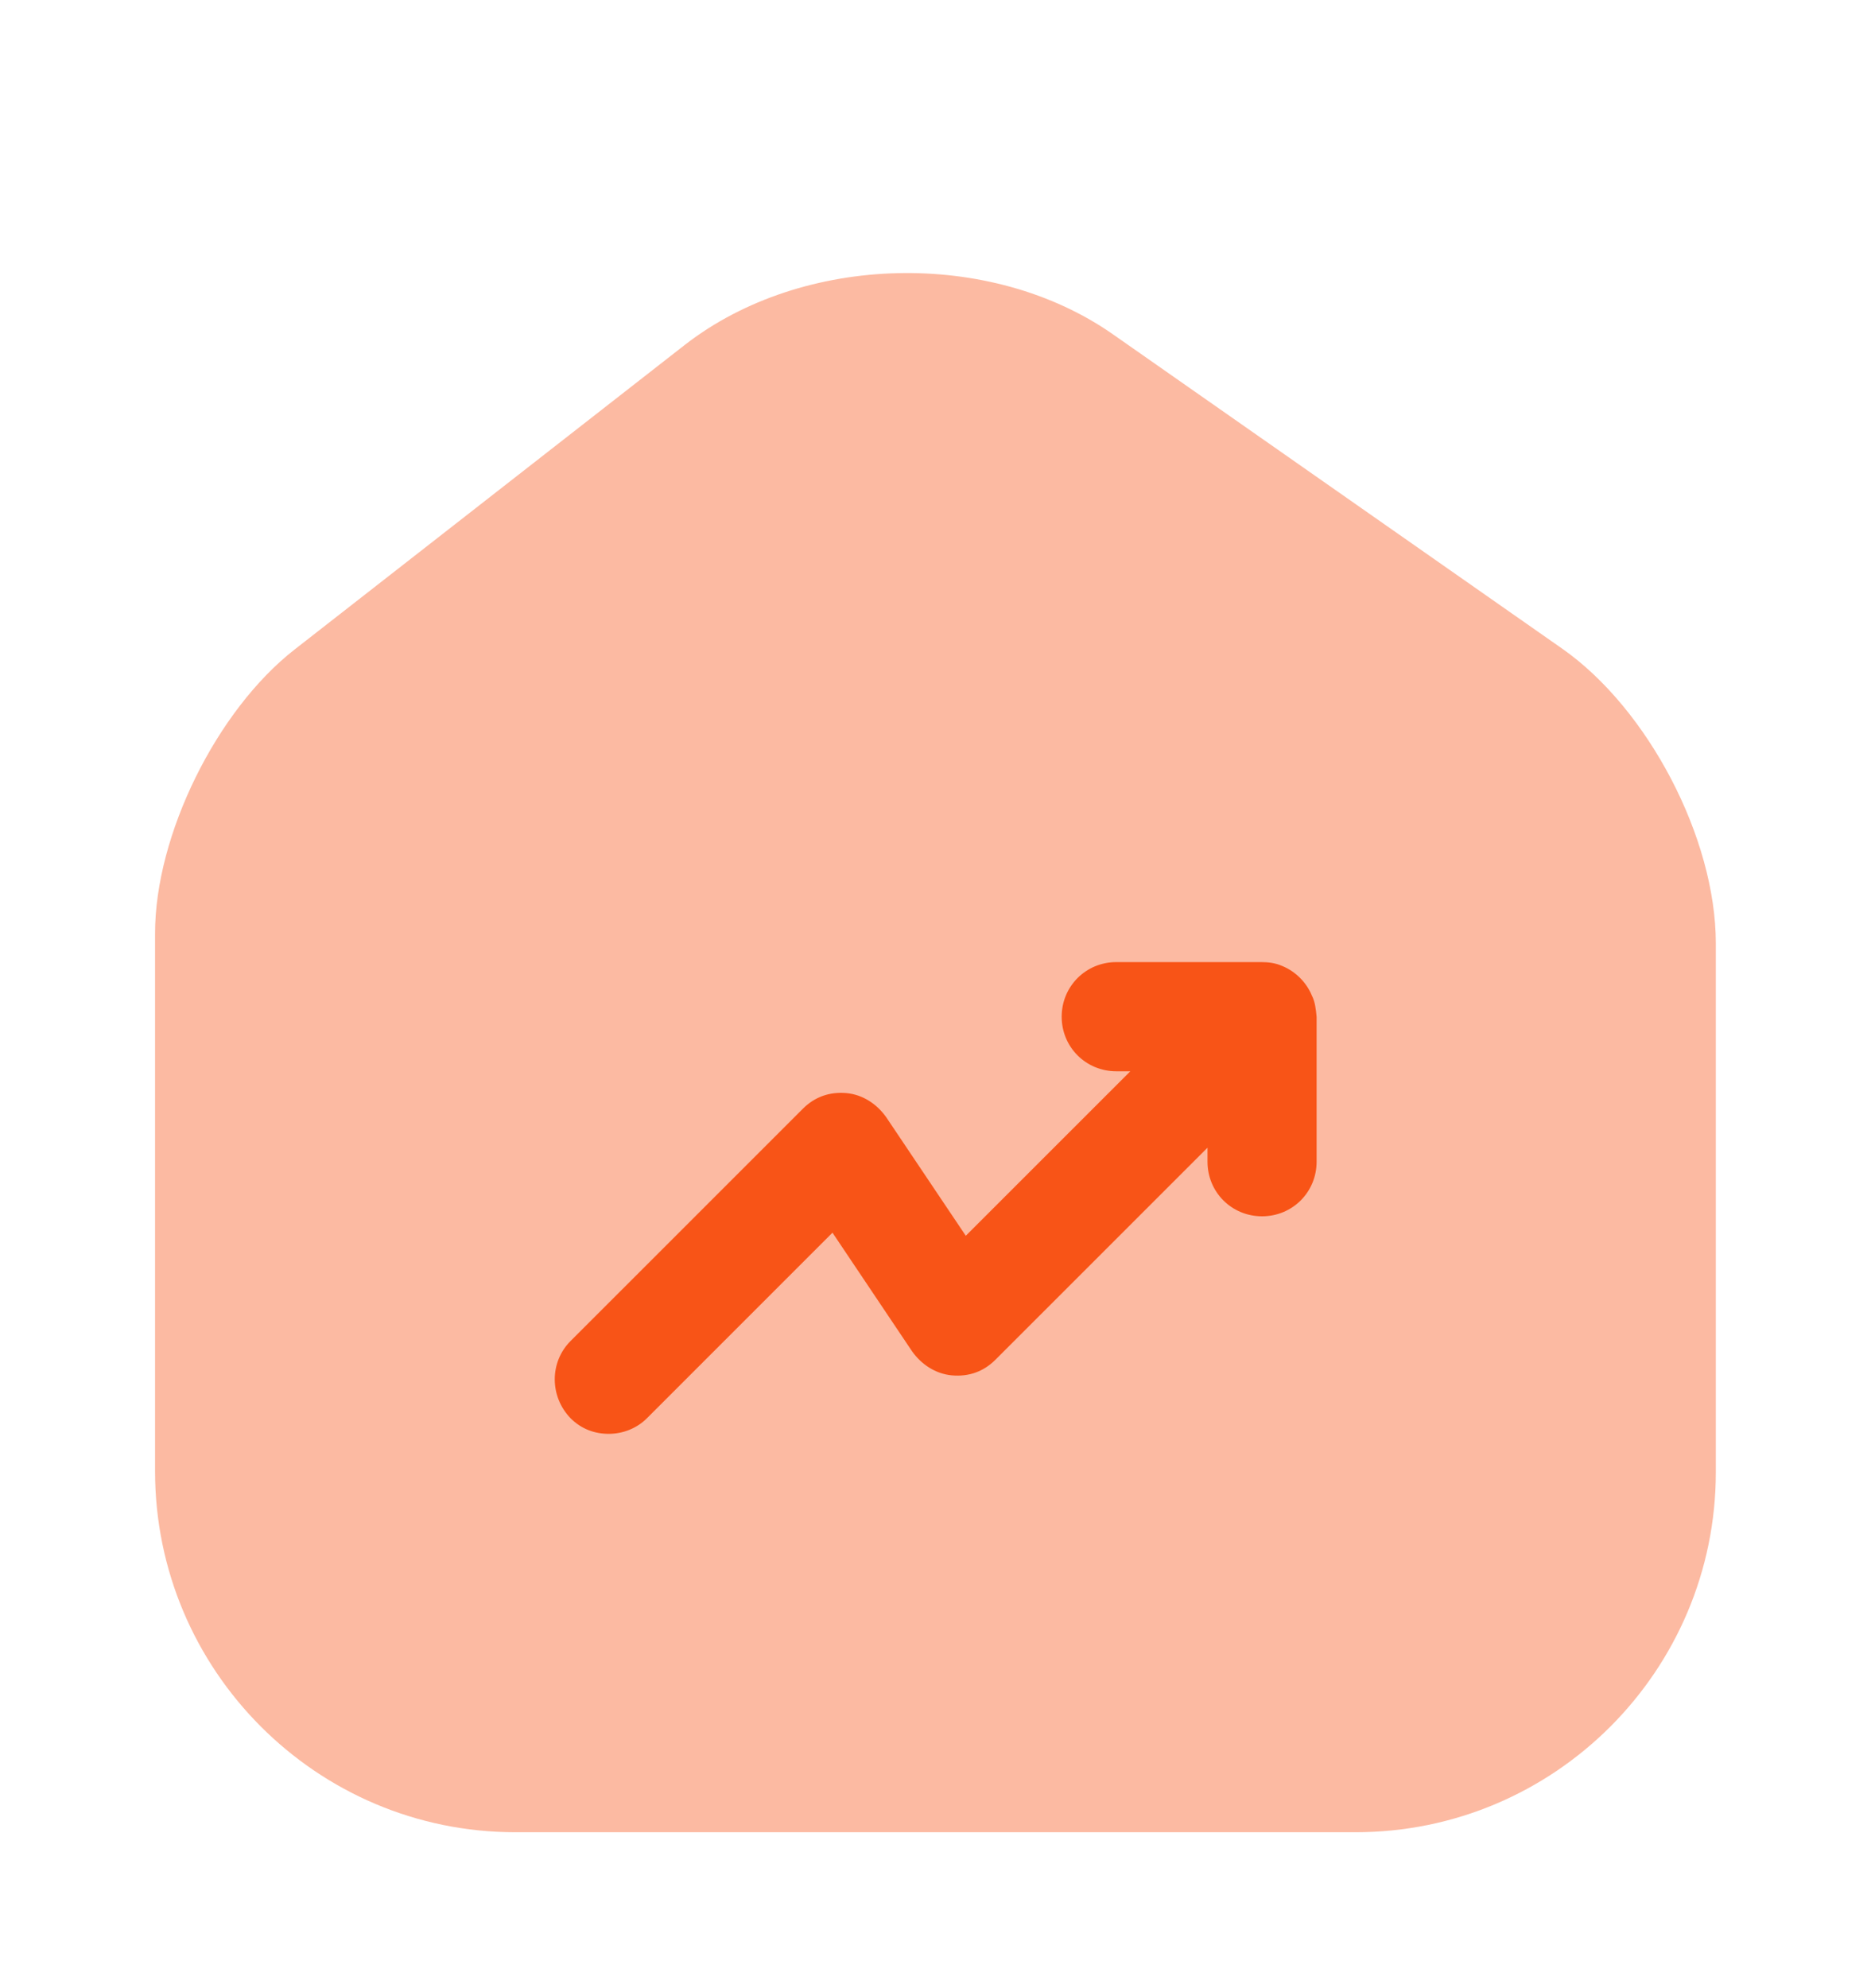
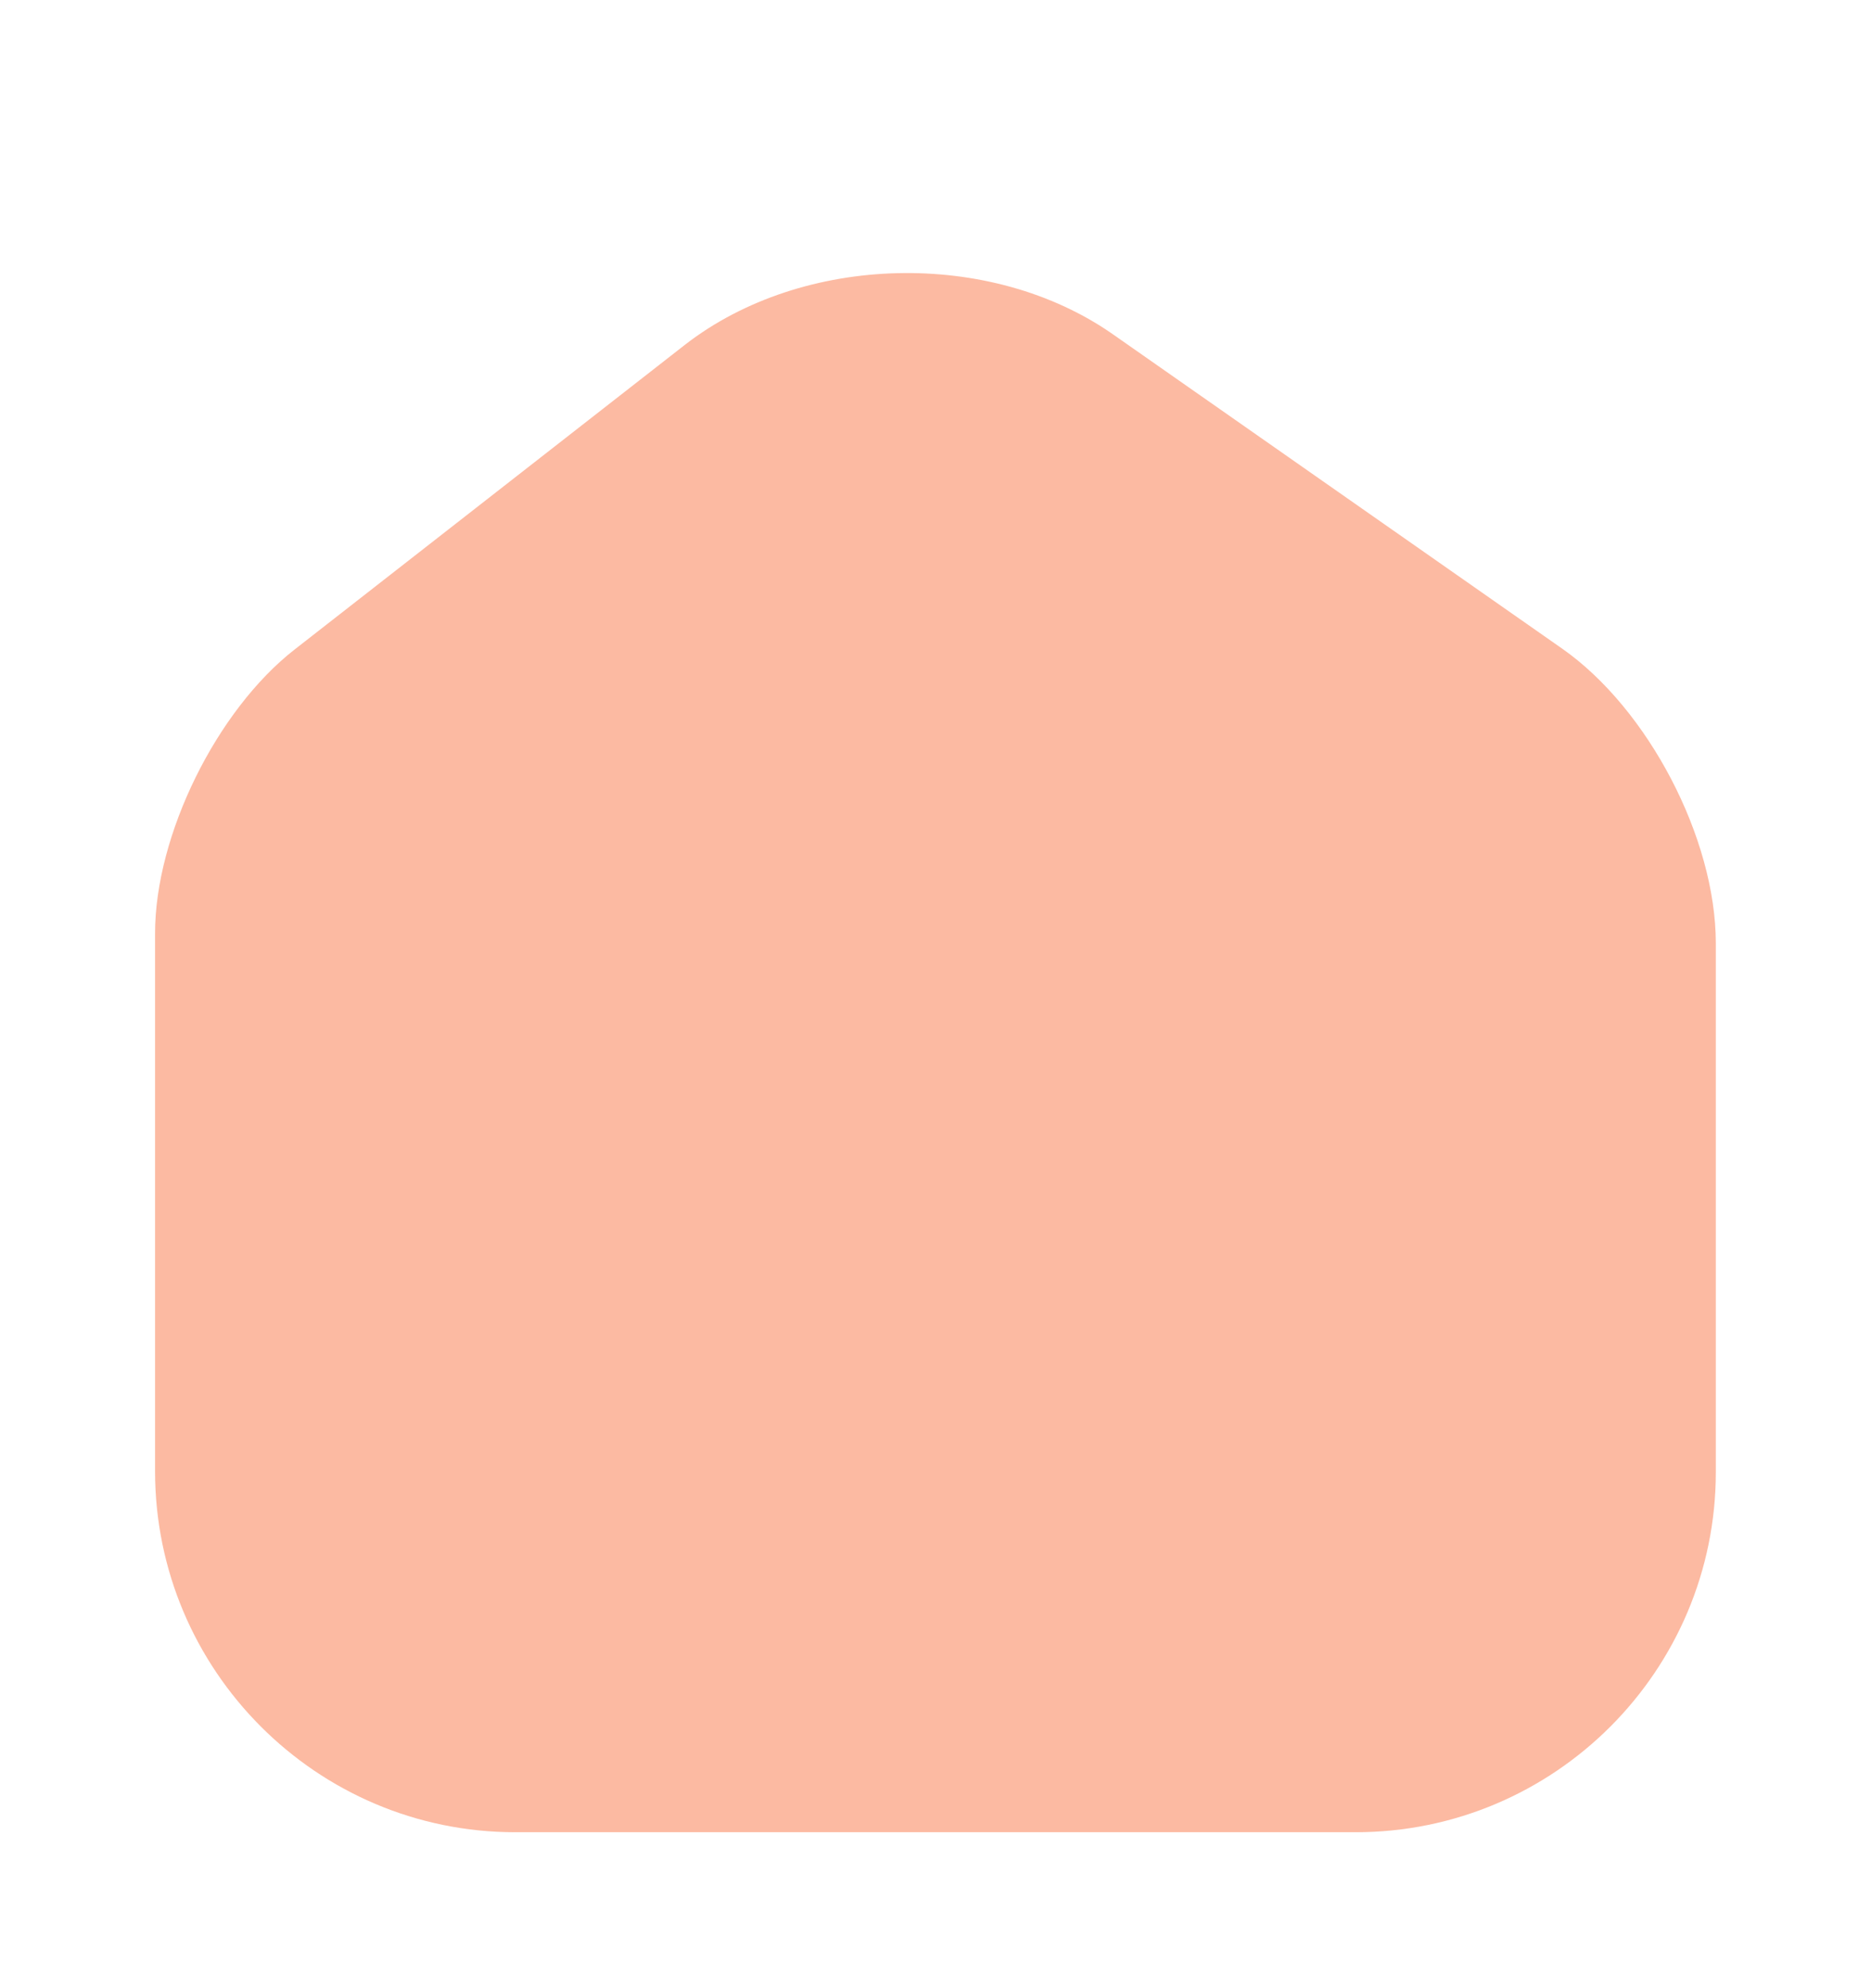
<svg xmlns="http://www.w3.org/2000/svg" width="32" height="34" viewBox="0 0 32 34" fill="none">
  <path opacity="0.4" d="M26.719 11.093L19.039 5.72C16.946 4.253 13.732 4.333 11.719 5.893L5.039 11.107C3.706 12.147 2.652 14.28 2.652 15.96V25.16C2.652 28.56 5.412 31.333 8.812 31.333H23.186C26.586 31.333 29.346 28.573 29.346 25.173V16.133C29.346 14.333 28.186 12.12 26.719 11.093Z" fill="#F85417" />
-   <path d="M22.438 17.027C22.345 16.8 22.158 16.613 21.932 16.52C21.812 16.467 21.692 16.453 21.572 16.453H19.092C18.572 16.453 18.158 16.867 18.158 17.387C18.158 17.907 18.572 18.32 19.092 18.32H19.332L16.518 21.133L15.158 19.107C14.998 18.88 14.758 18.72 14.478 18.693C14.185 18.667 13.932 18.76 13.732 18.96L9.758 22.933C9.398 23.293 9.398 23.88 9.758 24.253C9.945 24.44 10.172 24.52 10.412 24.52C10.652 24.52 10.892 24.427 11.065 24.253L14.238 21.08L15.598 23.107C15.758 23.333 15.998 23.493 16.278 23.52C16.572 23.547 16.825 23.453 17.025 23.253L20.652 19.627V19.867C20.652 20.387 21.065 20.8 21.585 20.8C22.105 20.8 22.518 20.387 22.518 19.867V17.387C22.505 17.253 22.492 17.133 22.438 17.027Z" fill="#F85417" />
</svg>